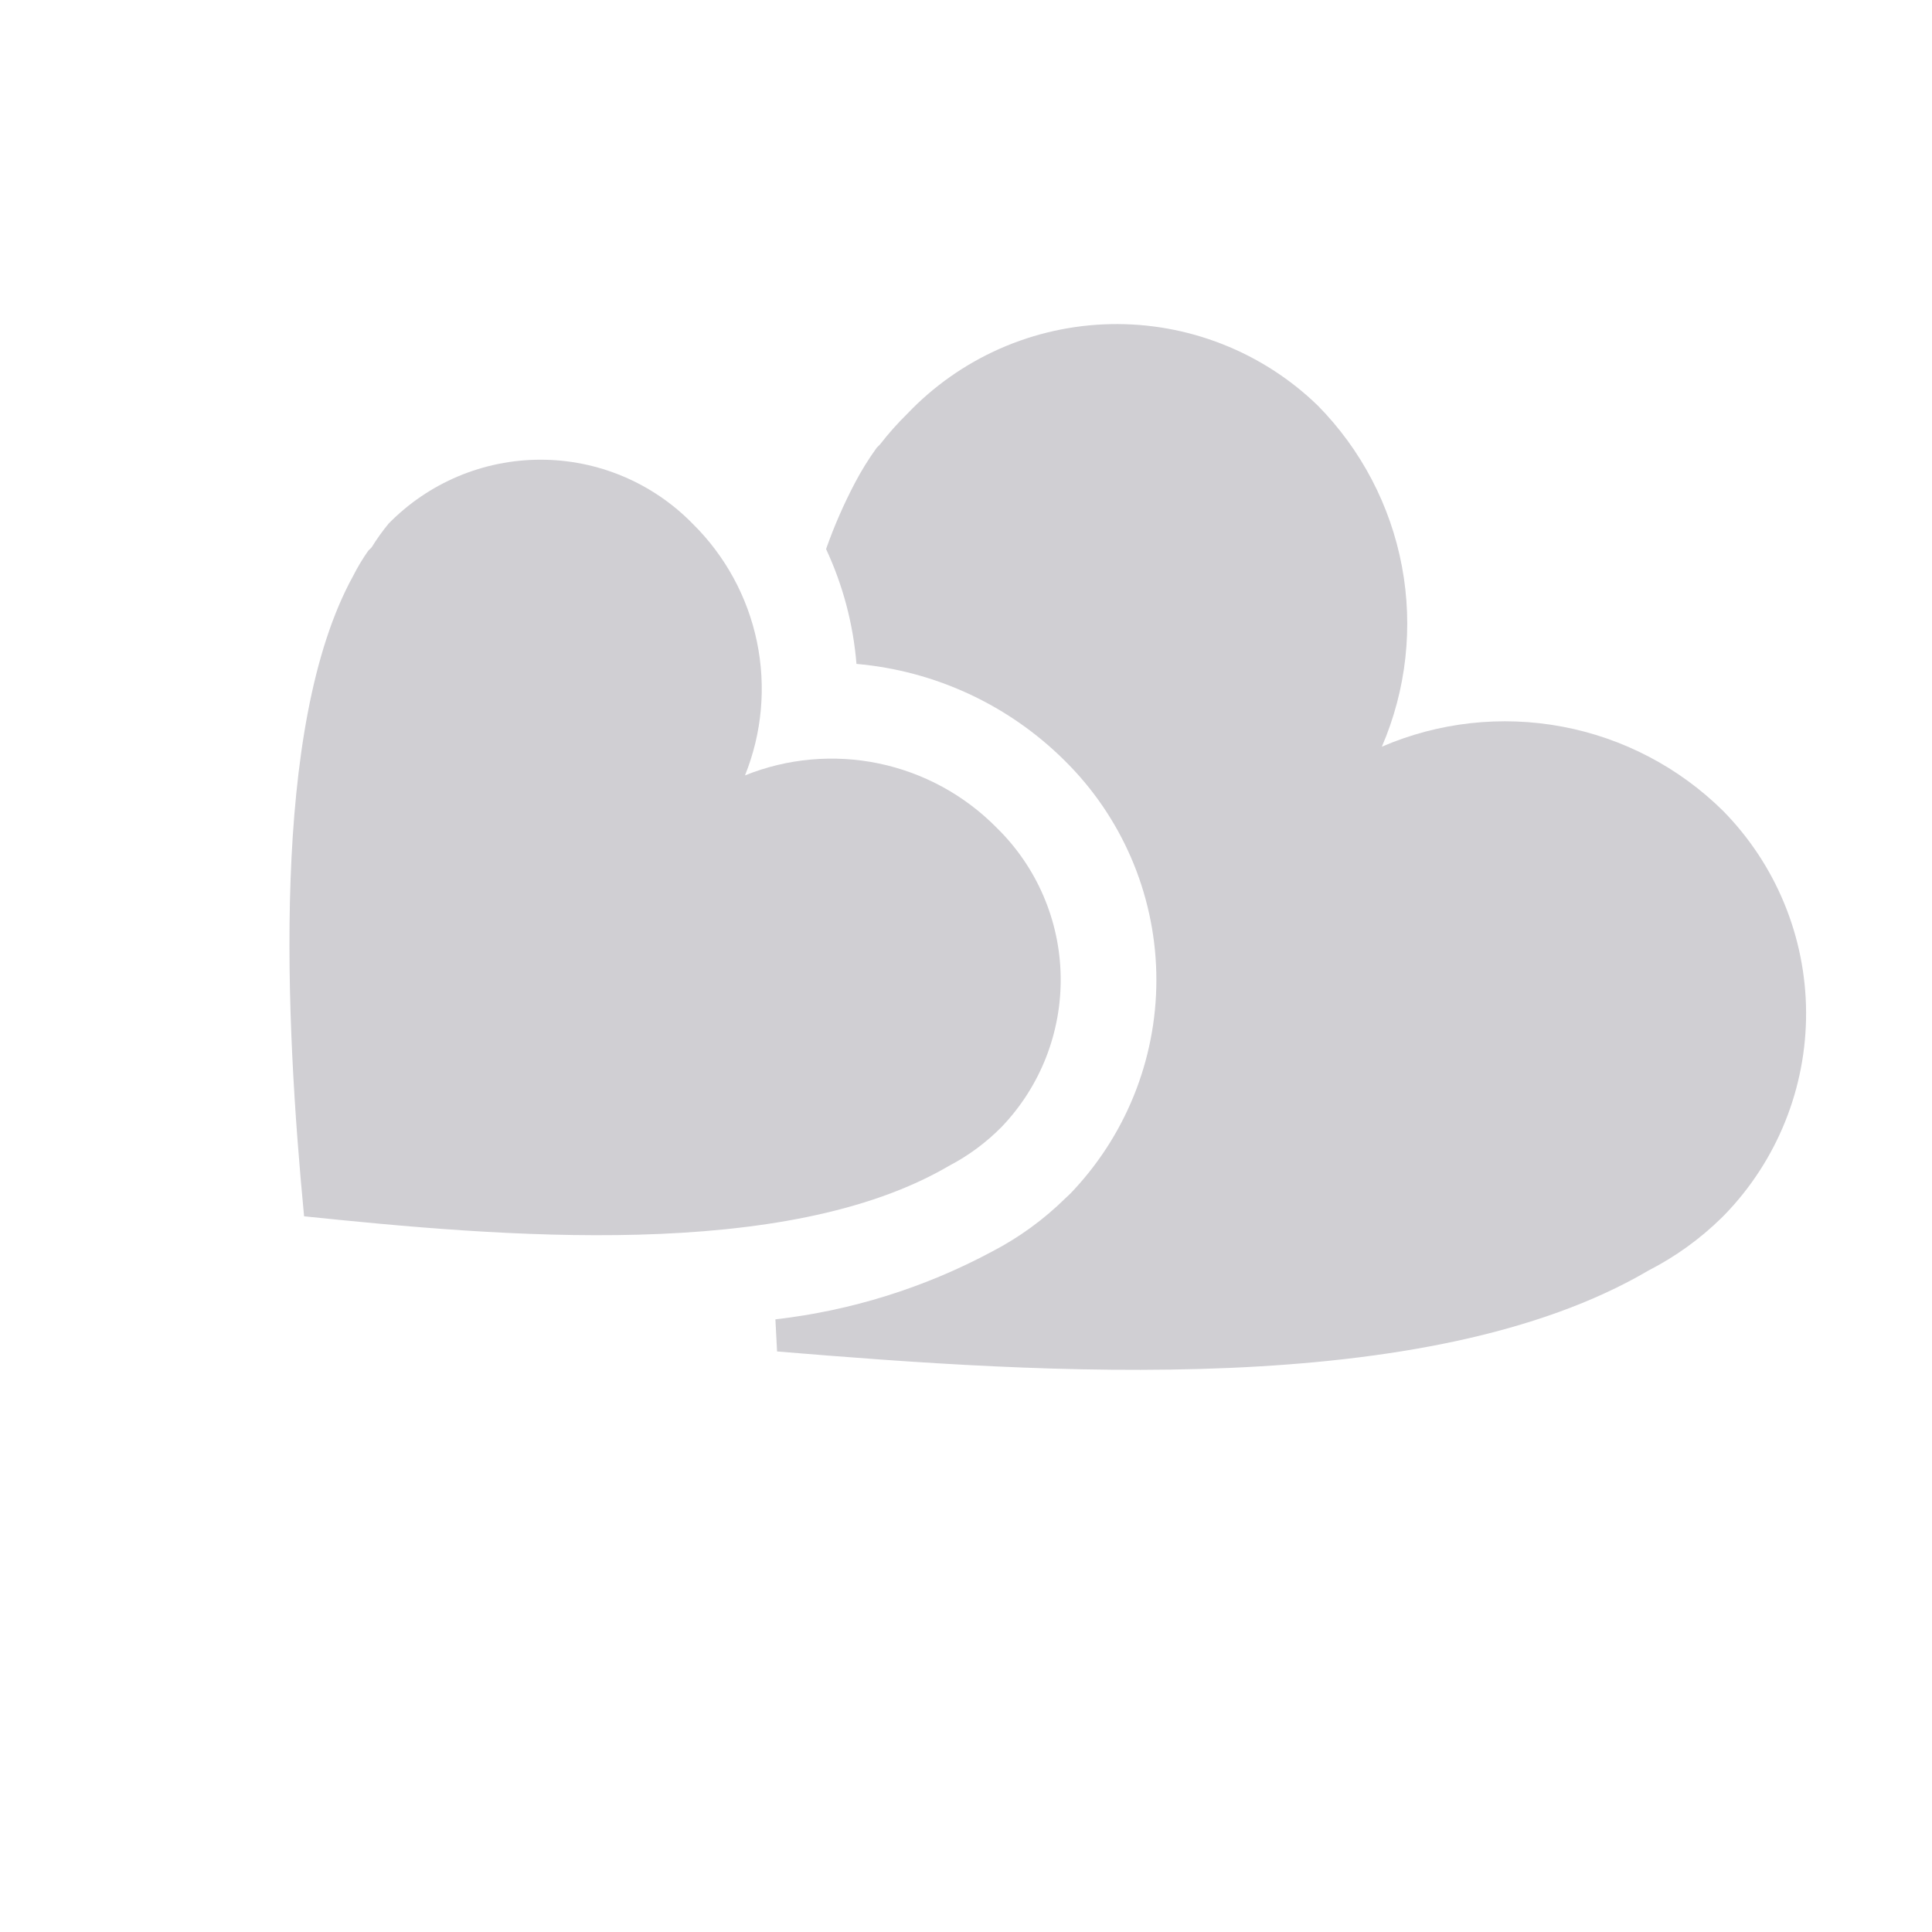
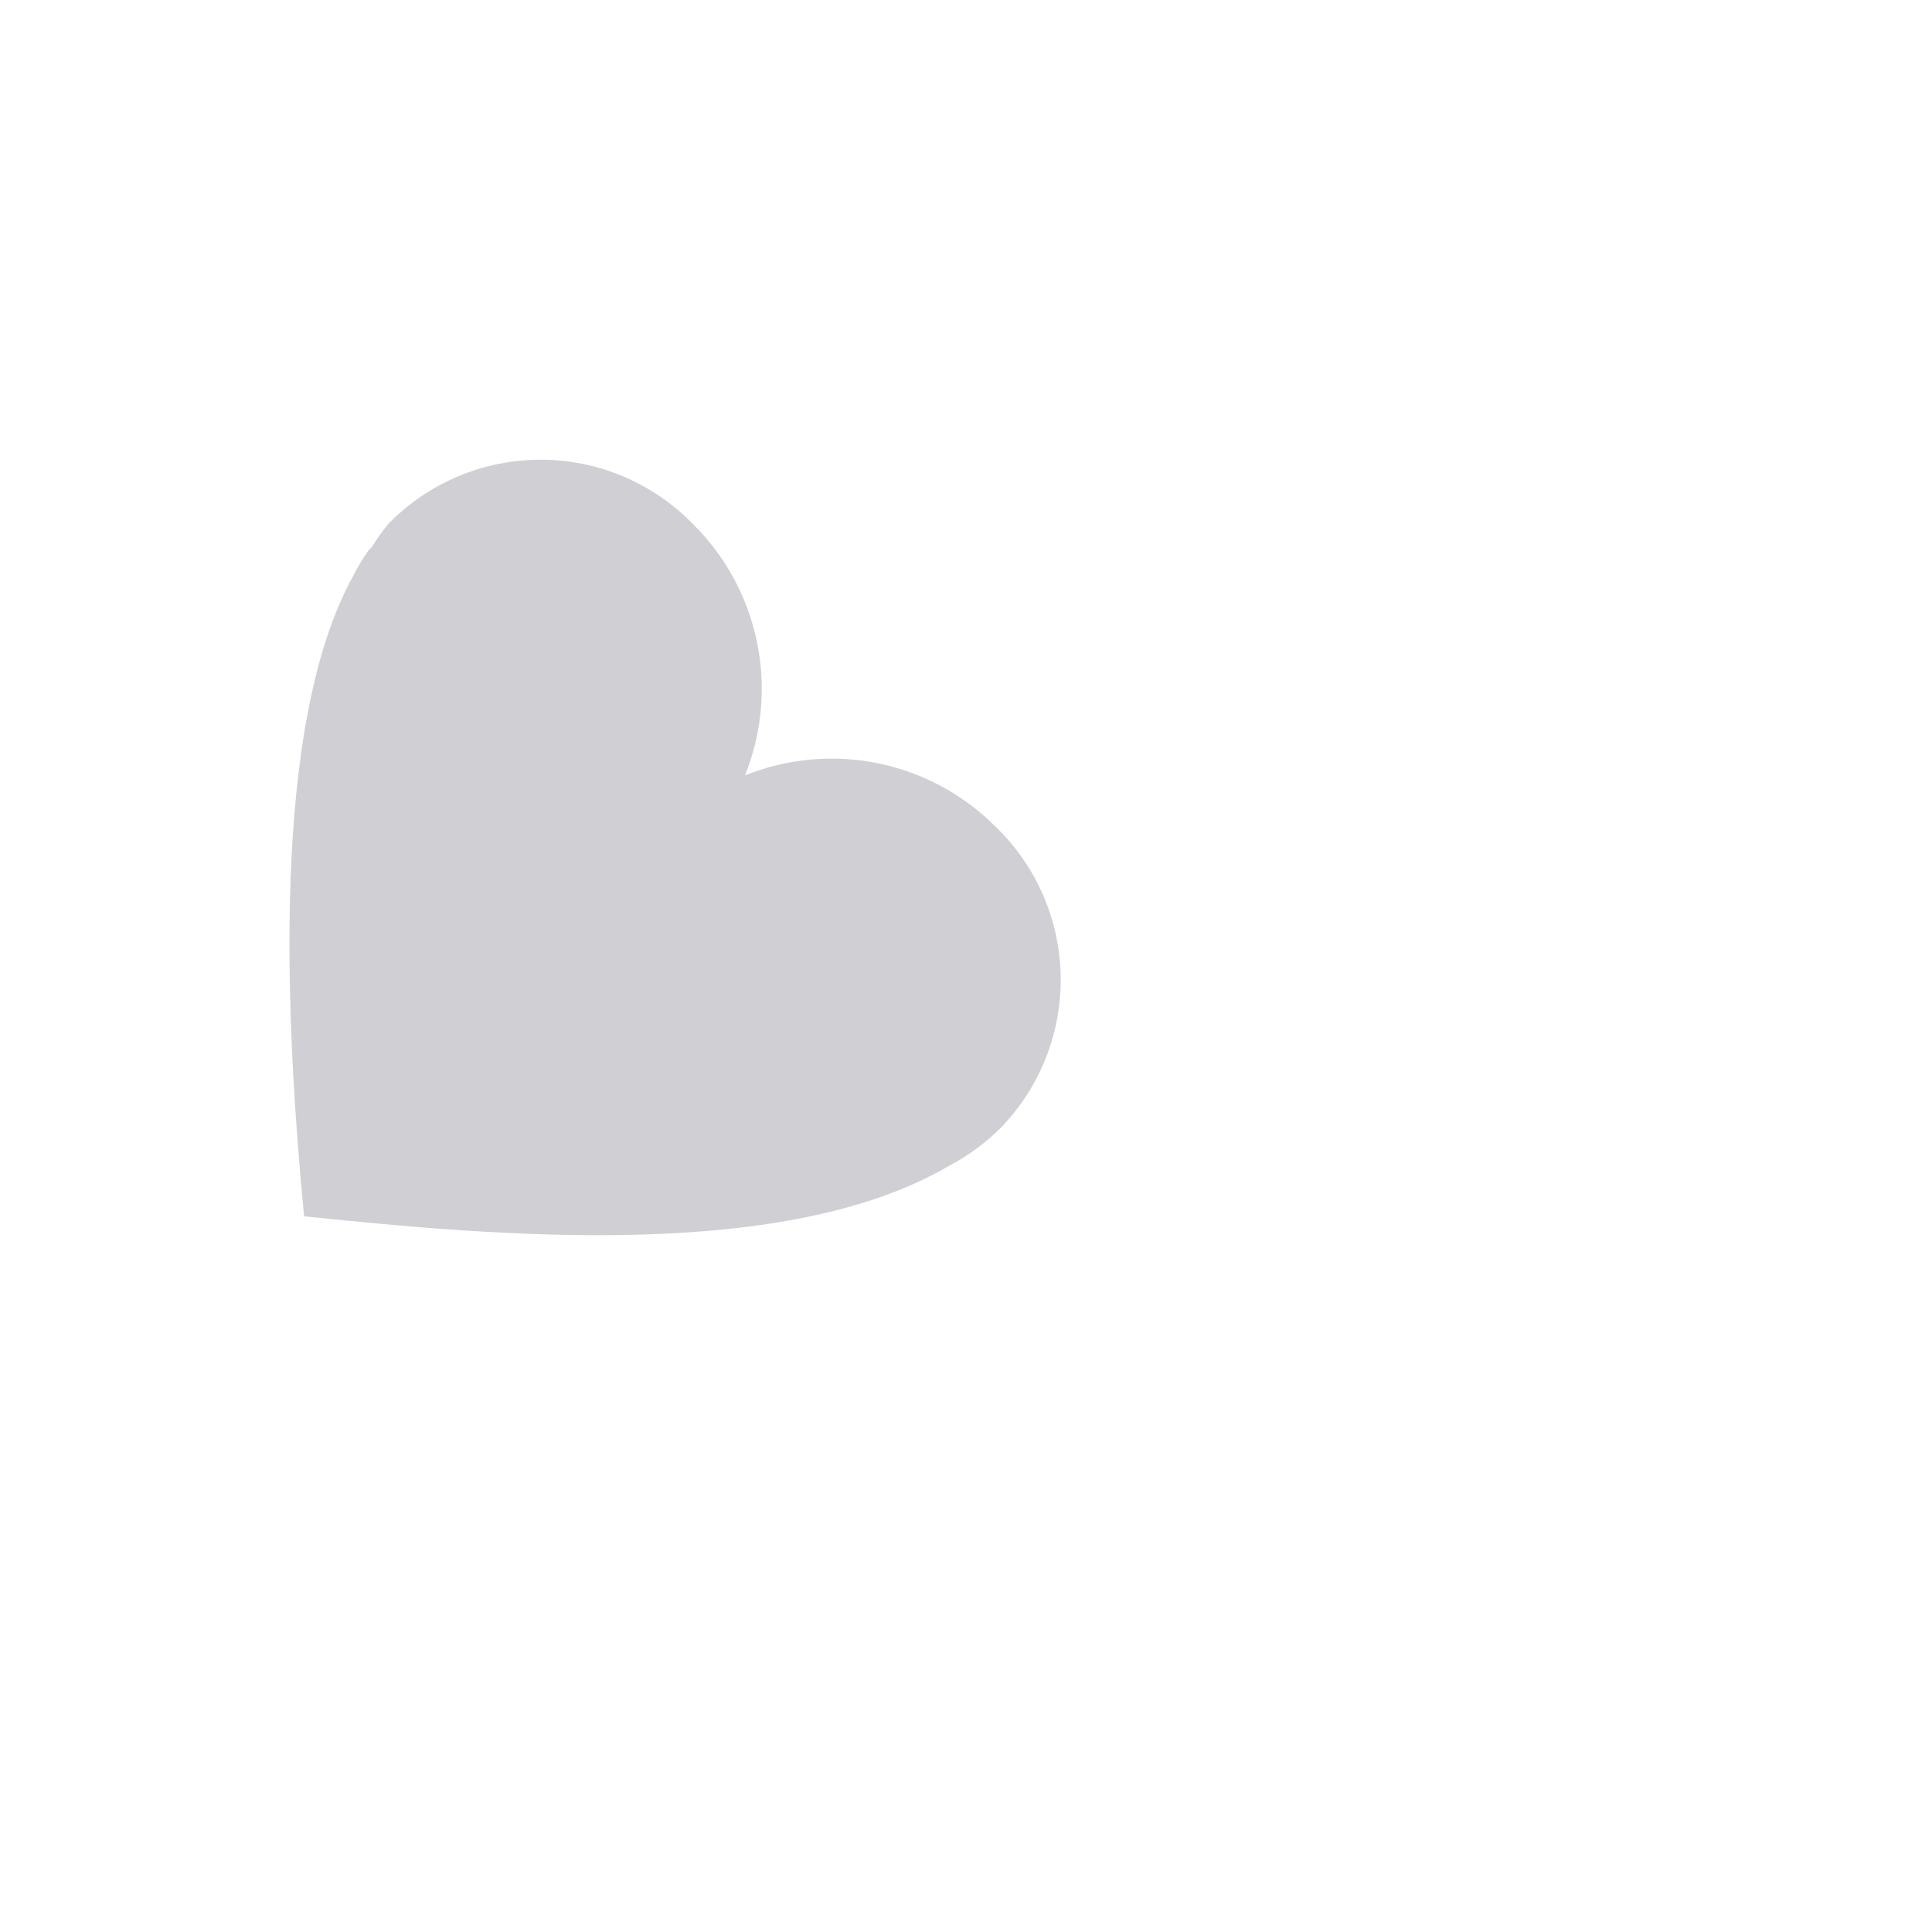
<svg xmlns="http://www.w3.org/2000/svg" width="119" height="119" viewBox="0 0 119 119" fill="none">
  <g id="Art" opacity="0.3">
    <path id="layer2" d="M42.661 32.256C44.669 34.233 46.047 36.761 46.621 39.52C47.195 42.279 46.94 45.146 45.887 47.76C48.501 46.707 51.368 46.451 54.127 47.025C56.886 47.599 59.413 48.977 61.39 50.985C63.857 53.396 65.273 56.681 65.331 60.13C65.39 63.578 64.086 66.91 61.703 69.402C60.758 70.363 59.67 71.17 58.477 71.796C48.384 77.726 30.799 76.166 18.73 74.917C17.585 62.951 16.648 44.742 21.747 35.482C22.021 34.939 22.334 34.418 22.683 33.921L22.892 33.713C23.205 33.204 23.552 32.717 23.932 32.256C25.152 31.009 26.608 30.017 28.216 29.34C29.825 28.664 31.552 28.315 33.297 28.315C35.041 28.315 36.769 28.664 38.377 29.34C39.985 30.017 41.441 31.009 42.661 32.256Z" fill="#605D6D" />
-     <path id="layer1" d="M65.656 73.773C65.84 73.611 66.014 73.437 66.177 73.253C69.528 69.631 71.338 64.846 71.221 59.912C71.105 54.978 69.071 50.284 65.552 46.824C62.11 43.413 57.582 41.315 52.754 40.893C52.554 38.442 51.92 36.047 50.881 33.818C51.372 32.424 51.964 31.068 52.65 29.76C53.048 29 53.501 28.27 54.003 27.575L54.211 27.366C54.723 26.705 55.279 26.08 55.876 25.494C57.496 23.79 59.438 22.424 61.589 21.475C63.741 20.526 66.058 20.013 68.409 19.965C70.76 19.916 73.097 20.334 75.285 21.194C77.474 22.053 79.471 23.338 81.16 24.973C83.837 27.684 85.644 31.134 86.349 34.878C87.053 38.623 86.623 42.493 85.114 45.992C88.613 44.482 92.482 44.053 96.227 44.757C99.972 45.461 103.421 47.268 106.132 49.946C109.391 53.258 111.226 57.712 111.245 62.358C111.264 67.005 109.467 71.475 106.236 74.814L106.028 75.022C104.707 76.316 103.199 77.403 101.554 78.247C87.923 86.259 64.2 84.594 47.864 83.242L47.76 81.265C52.422 80.729 56.941 79.317 61.078 77.103C62.763 76.23 64.307 75.107 65.656 73.773Z" fill="#605D6D" />
  </g>
</svg>